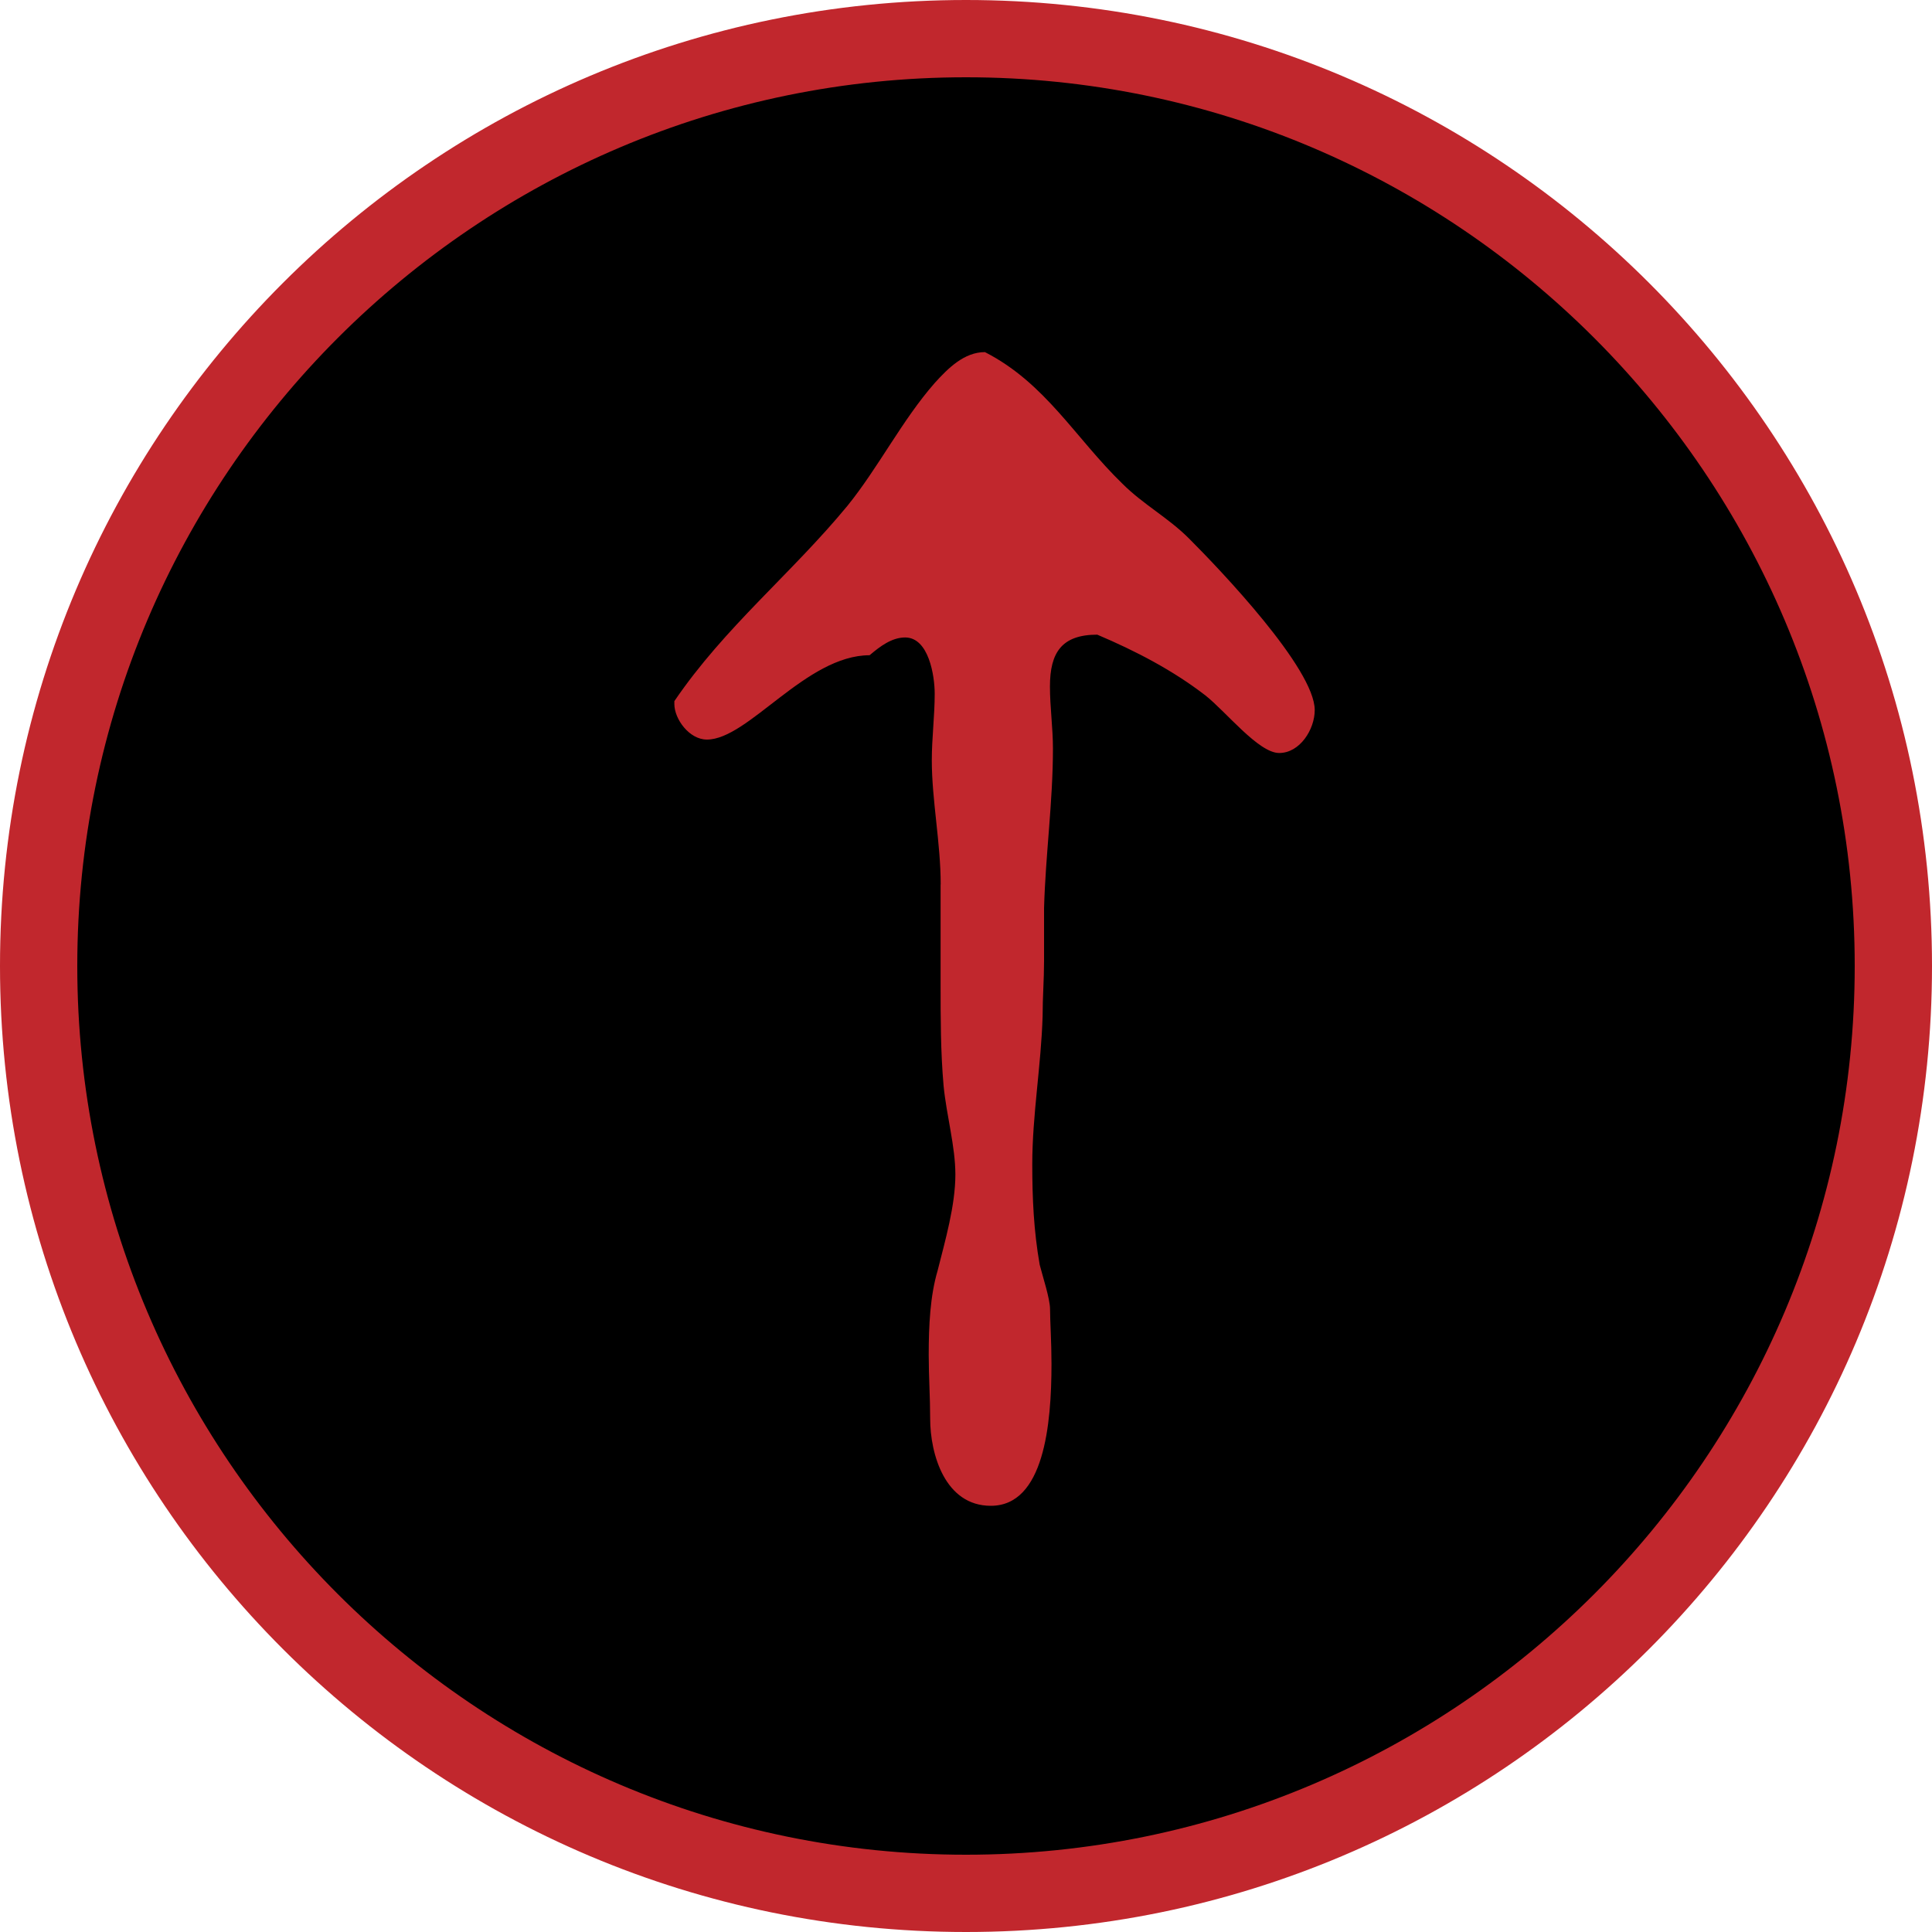
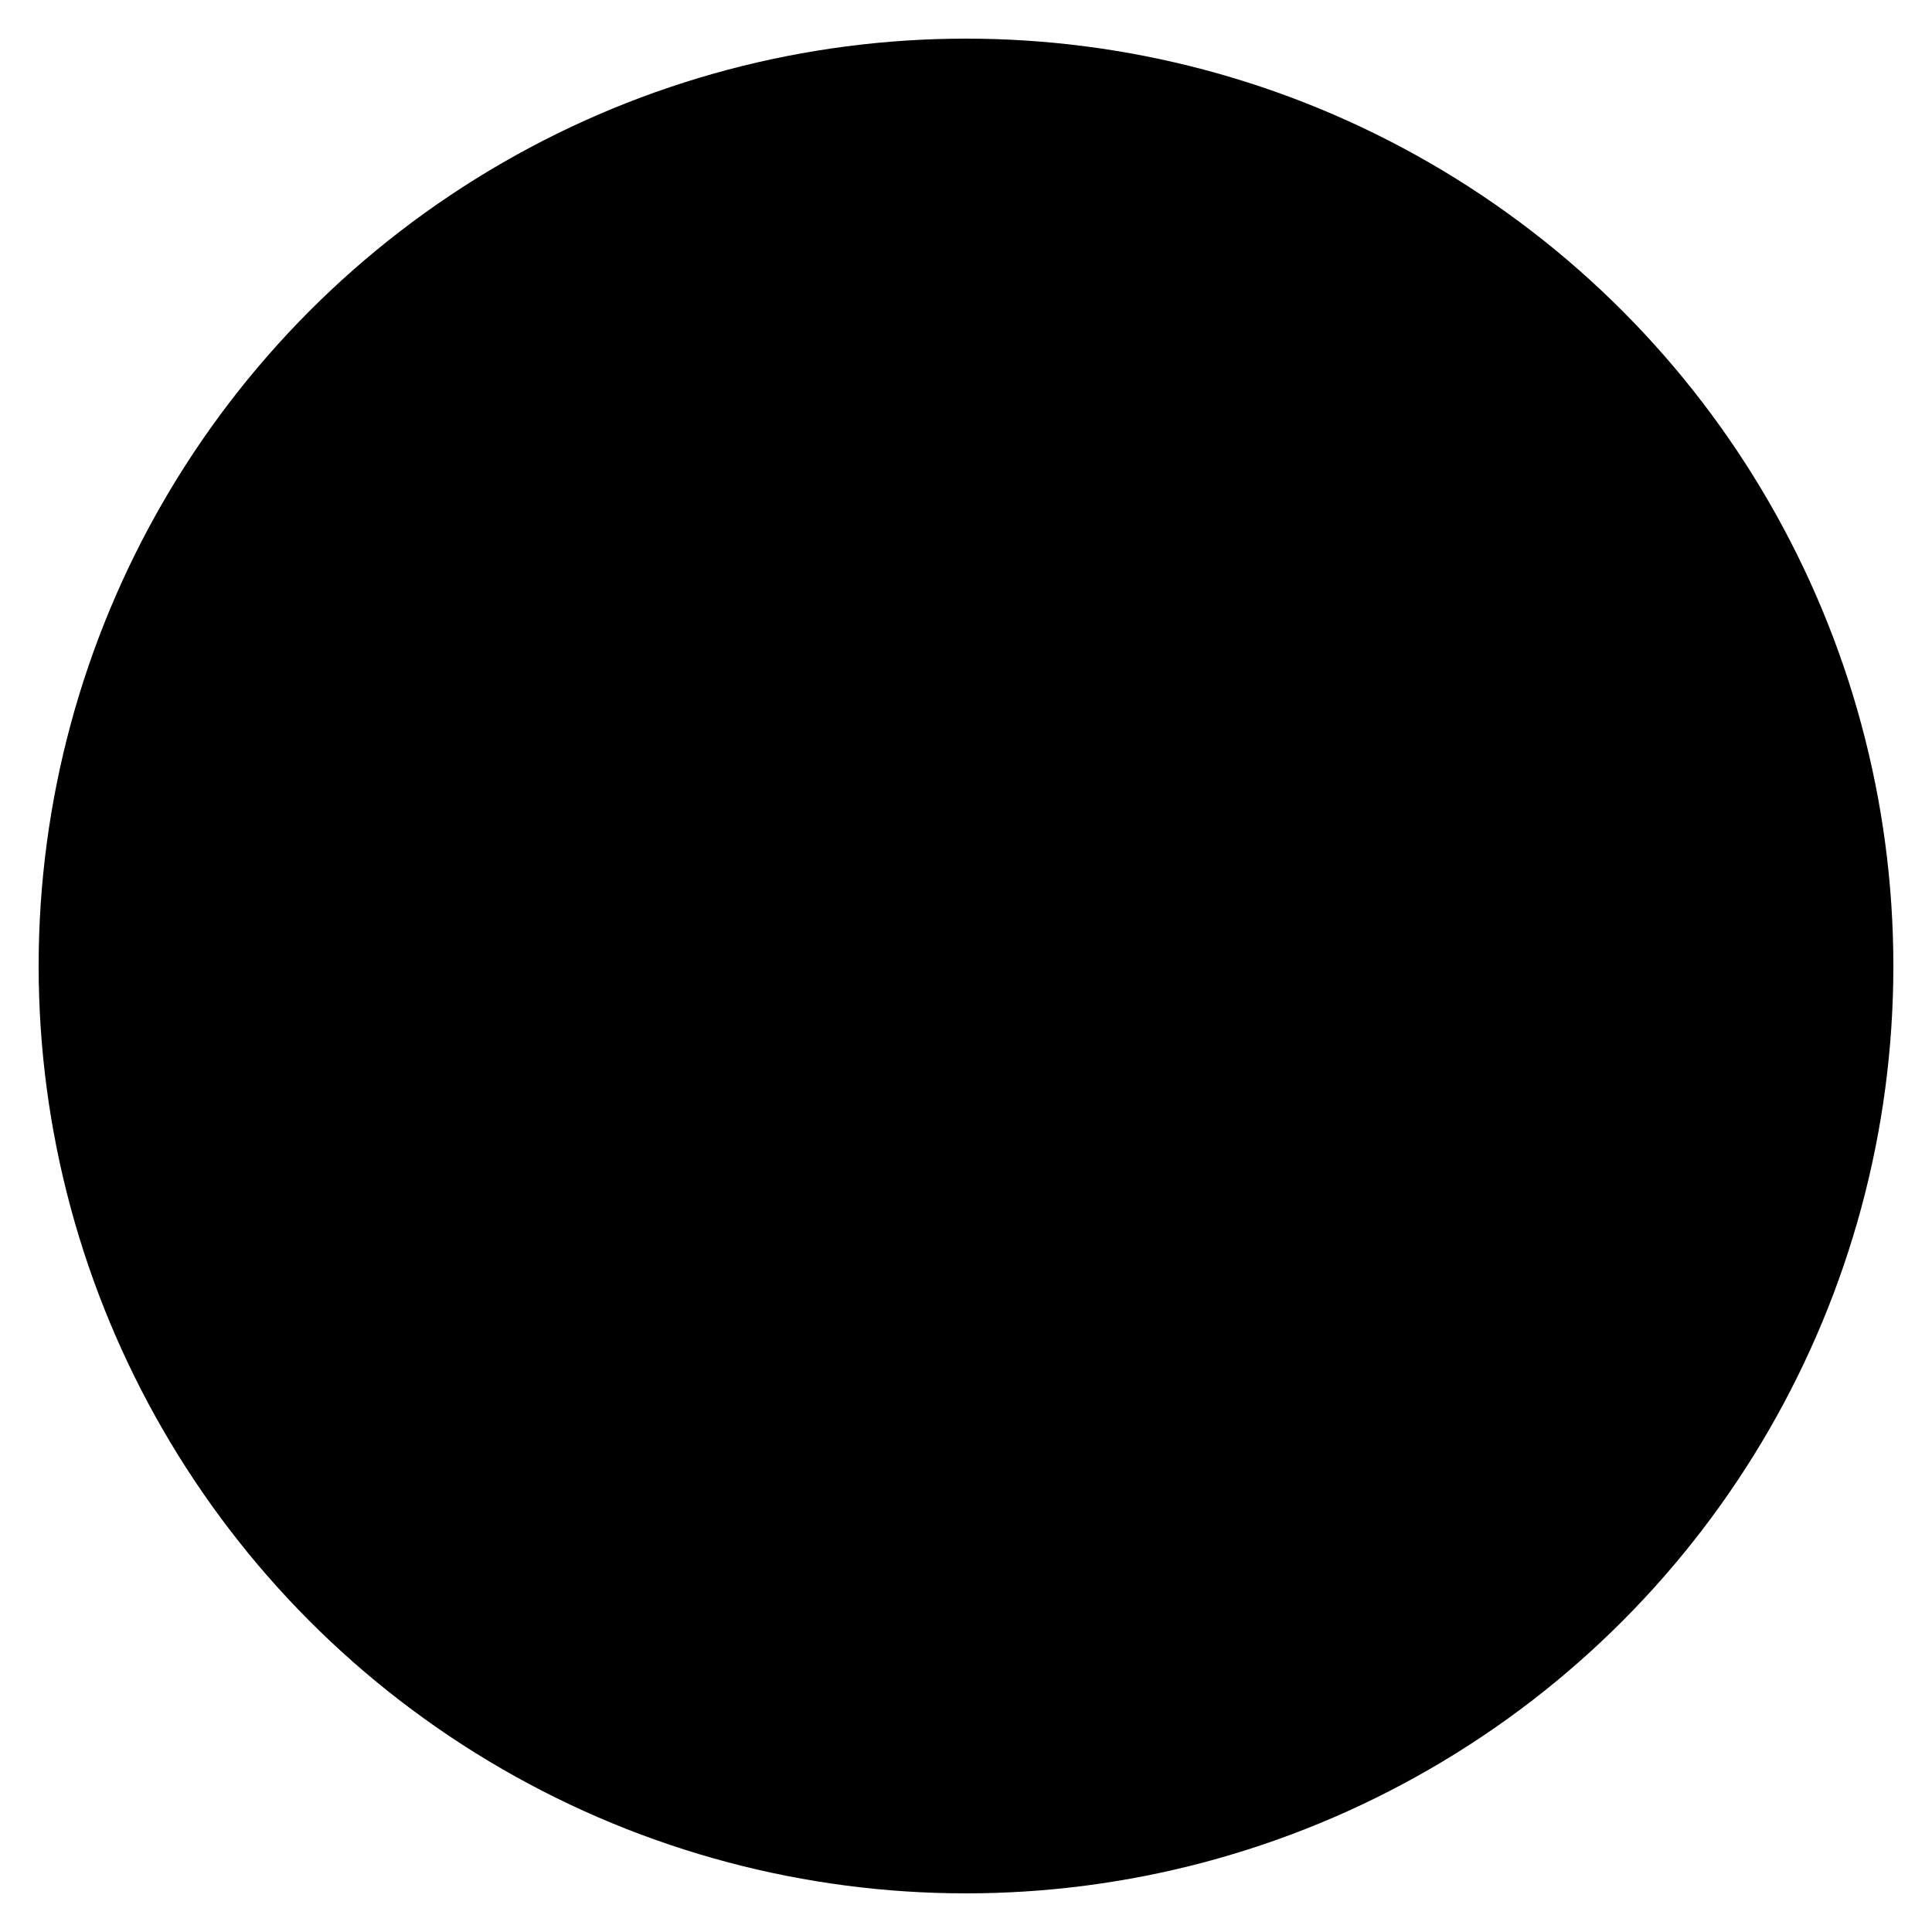
<svg xmlns="http://www.w3.org/2000/svg" version="1.1" x="0px" y="0px" viewBox="0 0 200 200" style="enable-background:new 0 0 200 200;" xml:space="preserve">
  <style type="text/css">
	.st0{opacity:0.8;fill:url(#SVGID_1_);}
	.st1{opacity:0.8;fill:url(#SVGID_00000162333383155301555850000018032028564661070735_);}
	.st2{fill:#C1272D;}
	.st3{fill:#FFFFFF;}
	.st4{fill:none;stroke:#C1272D;stroke-width:0;stroke-linecap:round;stroke-linejoin:round;}
	.st5{opacity:0.8;}
	.st6{opacity:0.8;fill:#C1272D;}
	.st7{fill:#333333;}
	.st8{fill:#0071BC;}
	.st9{opacity:0.68;fill:#FFFFFF;}
</style>
  <g id="レイヤー_1">
</g>
  <g id="レイヤー_2">
    <g>
      <circle cx="100" cy="100" r="96" />
-       <path class="st2" d="M100,8c50.73,0,92,41.27,92,92s-41.27,92-92,92S8,150.73,8,100S49.27,8,100,8 M100,0C44.77,0,0,44.77,0,100    s44.77,100,100,100s100-44.77,100-100S155.23,0,100,0L100,0z" />
    </g>
    <g>
      <g>
-         <path class="st2" d="M97.38,91.56c0-4.29-0.92-8.73-0.92-12.86c0-2.3,0.3-4.59,0.3-6.89c0-1.84-0.61-5.82-3.06-5.82     c-1.38,0-2.6,0.92-3.68,1.84c-6.58,0-12.55,8.73-16.84,8.73c-1.84,0-3.37-2.14-3.37-3.67v-0.31c5.21-7.66,12.1-13.17,17.91-20.21     c3.22-3.98,5.67-8.88,9.03-12.71c1.38-1.53,3.06-3.21,5.21-3.21c6.28,3.21,9.34,8.88,14.24,13.63c2.14,2.14,4.75,3.52,6.89,5.67     c3.21,3.21,13.01,13.47,13.01,17.76c0,1.99-1.53,4.44-3.68,4.44c-2.14,0-5.51-4.29-7.65-5.97c-3.37-2.6-7.2-4.59-11.18-6.28     c-3.67,0-4.9,1.84-4.9,5.36c0,2.14,0.31,4.29,0.31,6.43c0,5.51-0.77,11.02-0.92,16.54c0,1.84,0,3.67,0,5.51     c0,1.84-0.15,3.67-0.15,5.67c-0.15,5.05-1.07,10.26-1.07,15.31c0,3.52,0.15,6.89,0.77,10.41c0.31,1.22,1.07,3.52,1.07,4.59     c0,1.22,0.15,3.37,0.15,5.66c0,6.28-0.77,14.7-6.28,14.7c-4.75,0-6.28-5.36-6.28-9.03c0-2.14-0.15-4.44-0.15-6.58     c0-3.06,0.15-6.12,0.92-8.73c0.77-3.06,1.84-6.74,1.84-9.95c0-2.91-0.92-6.12-1.22-9.19c-0.31-3.52-0.31-7.04-0.31-10.41V91.56z" />
-       </g>
+         </g>
    </g>
  </g>
</svg>